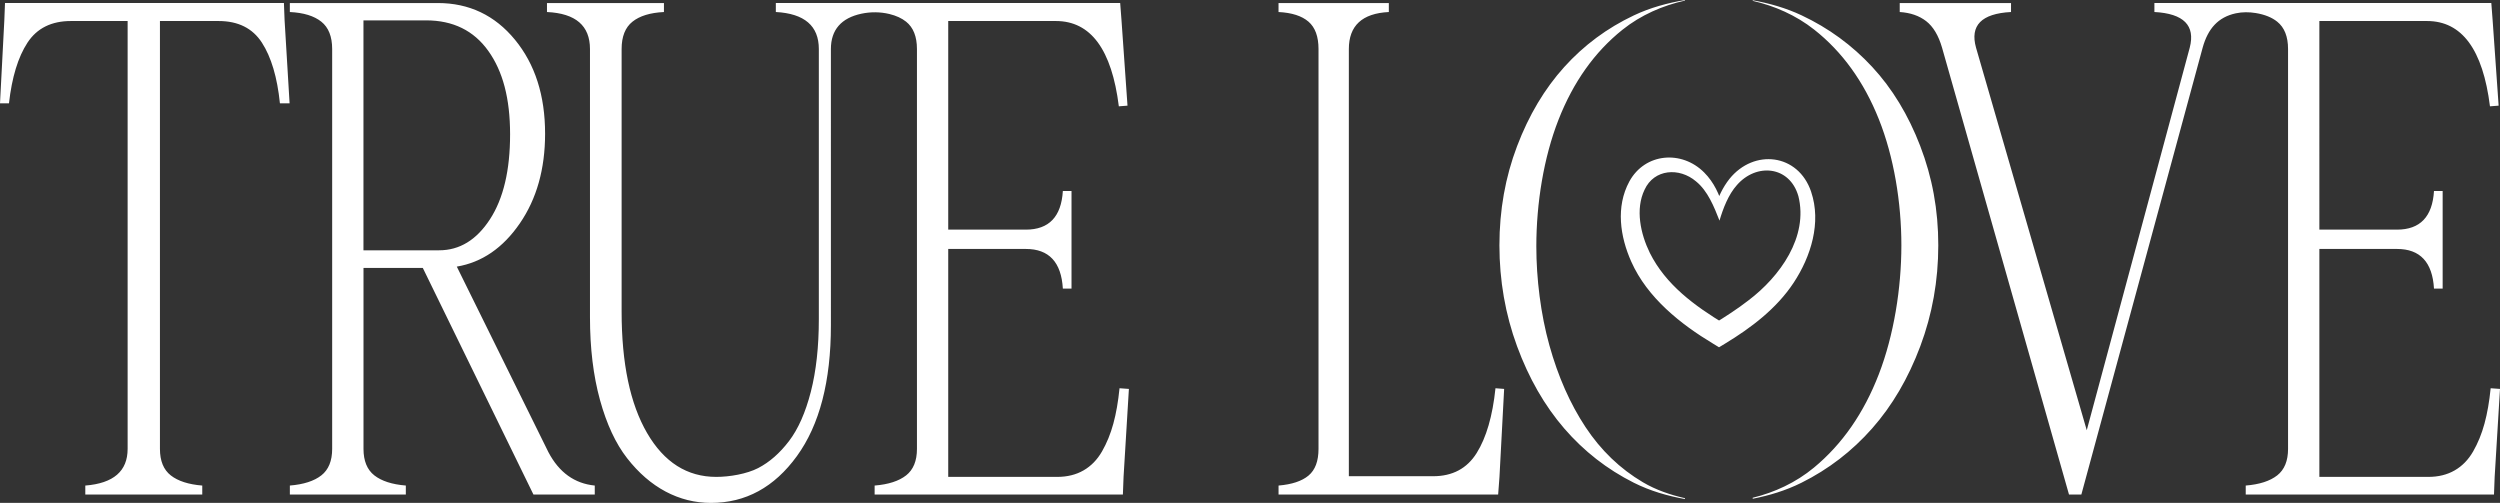
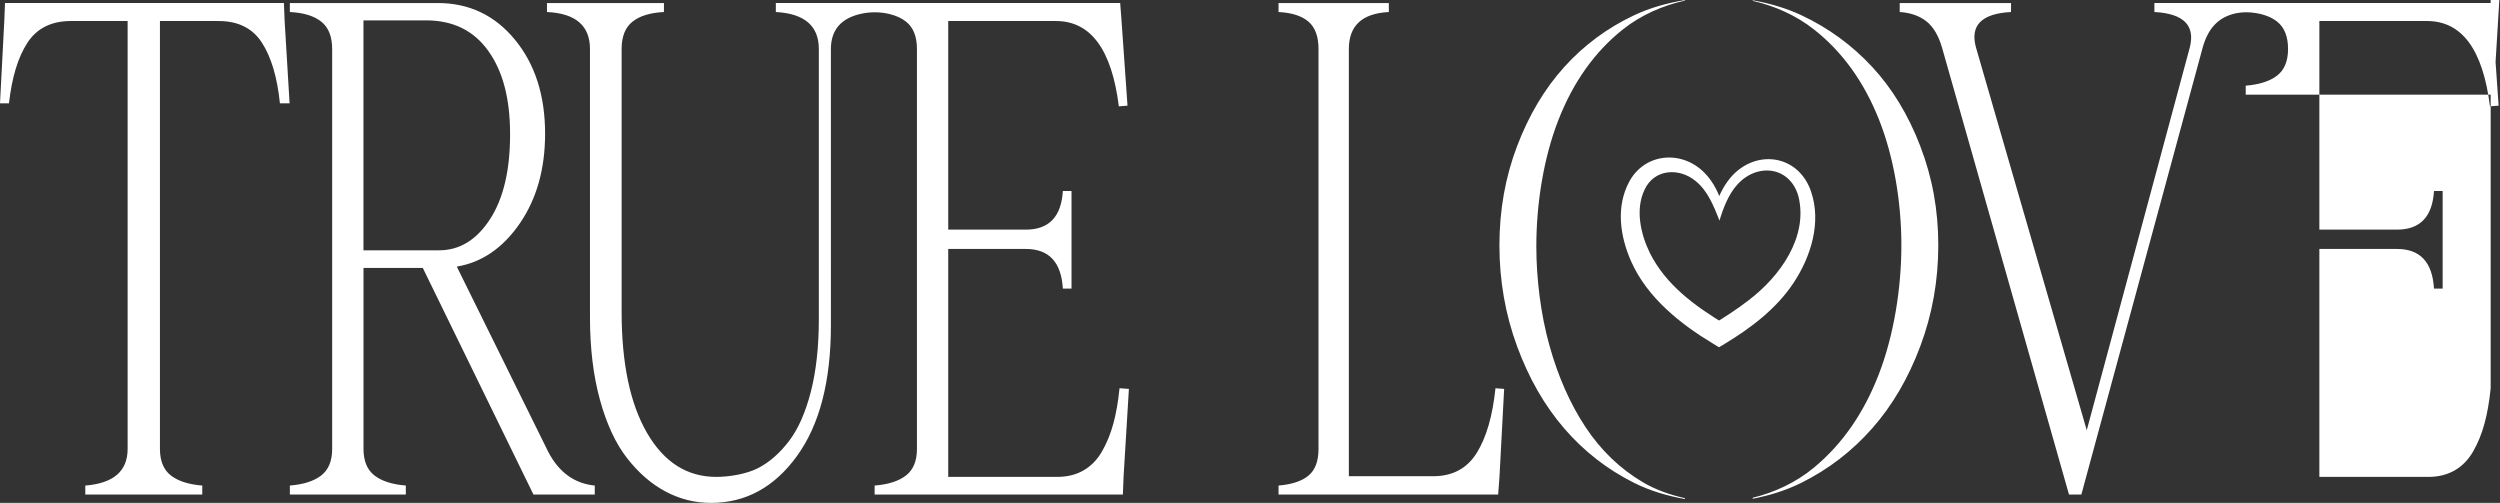
<svg xmlns="http://www.w3.org/2000/svg" id="Layer_2" data-name="Layer 2" viewBox="0 0 1301.24 261.75">
  <rect x="0" y="0" width="1301.24" height="261.75" fill="#333333" stroke="none" />
  <defs>
    <style>
      .cls-1 {
        fill: #fff;
      }
    </style>
  </defs>
  <g id="Layer_1-2" data-name="Layer 1">
-     <path class="cls-1" d="M66.43,233.65V10.94h-29.49c-10.18,0-17.72,3.76-22.64,11.27-4.91,7.52-8.12,18.04-9.63,31.57H0L2.25,10.59l.35-9.02h145.18l.35,9.02,2.6,43.19h-5.03c-1.39-13.53-4.51-24.05-9.37-31.57-4.86-7.52-12.37-11.27-22.55-11.27h-30.53v222.71c0,6.24,1.88,10.84,5.64,13.79,3.76,2.95,9.22,4.71,16.39,5.29v4.68h-60.88v-4.68c14.69-1.16,22.03-7.52,22.03-19.08ZM167.25,247.44c3.76-2.95,5.64-7.55,5.64-13.79V25.51c0-6.48-1.88-11.22-5.64-14.22-3.76-3.01-9.22-4.68-16.39-5.03V1.58h77.01c16.3,0,29.69,6.36,40.15,19.08,10.46,12.72,15.7,29.02,15.7,48.91,0,18.39-4.39,33.97-13.18,46.74-8.79,12.78-19.72,20.26-32.78,22.46l47.7,96.61c5.55,10.52,13.59,16.3,24.11,17.35v4.68h-31.91l-57.59-117.95h-30.87v94.18c0,6.24,1.88,10.84,5.64,13.79,3.76,2.95,9.22,4.71,16.39,5.29v4.68h-60.36v-4.68c7.17-.58,12.63-2.34,16.39-5.29ZM228.56,130.28c10.64,0,19.46-5.38,26.45-16.13,7-10.75,10.49-25.5,10.49-44.23s-3.79-32.87-11.36-43.45c-7.57-10.58-18.36-15.87-32.35-15.87h-32.61v119.68h39.37ZM582.71,202.08c-.69,6.94-1.76,13.07-3.21,18.39-1.45,5.32-3.41,10.15-5.9,14.48-2.49,4.34-5.7,7.63-9.63,9.89-3.93,2.26-8.5,3.38-13.7,3.38h-56.72v-118.64h40.41c12.03,0,18.44,6.88,19.25,20.64h4.51v-50.82h-4.51c-.81,13.41-7.23,20.12-19.25,20.12h-40.41V10.94h56.02c18.15,0,29.08,14.8,32.78,44.4l4.51-.35-3.12-44.4-.69-9.02h-179.23v4.68c14.92.81,22.38,7.23,22.38,19.25v140.67c0,14.34-1.39,26.91-4.16,37.73-2.78,10.81-6.56,19.37-11.36,25.67-4.8,6.3-10.15,10.99-16.04,14.05-5.9,3.06-14.89,4.6-21.83,4.6-15.15,0-27.15-7.6-35.99-22.81-8.85-15.21-13.27-36.28-13.27-63.22V25.51c0-6.48,1.88-11.22,5.64-14.22,3.76-3.01,9.22-4.68,16.39-5.03V1.58h-60.88v4.68c14.92.69,22.38,7.11,22.38,19.25v139.63c0,16.07,1.73,30.41,5.2,43.02,3.47,12.6,8.18,22.72,14.14,30.35,5.96,7.63,12.63,13.41,20.03,17.35,7.4,3.93,15.26,5.9,23.59,5.9,18.04,0,32.96-8.12,44.75-24.37,11.79-16.25,17.69-38.94,17.69-68.08V25.51c0-10.02,5.44-16.15,15.89-18.38,4.79-1.02,9.79-.98,14.56.16,3.52.85,6.42,2.18,8.7,4,3.76,3.01,5.64,7.75,5.64,14.22v208.14c0,6.24-1.88,10.84-5.64,13.79-3.76,2.95-9.22,4.71-16.39,5.29v4.68h129.22l.35-9.19,2.78-45.79-4.86-.35ZM681.08,247.53c3.47-2.89,5.2-7.52,5.2-13.88V25.51c0-6.48-1.73-11.22-5.2-14.22-3.47-3.01-8.67-4.68-15.61-5.03V1.58h57.41v4.68c-13.88.69-20.81,7.11-20.81,19.25v222.36h43.88c10.06,0,17.61-4.02,22.64-12.05,5.03-8.04,8.3-19.28,9.8-33.74l4.51.35-2.43,45.79-.69,9.19h-114.3v-4.68c6.94-.58,12.14-2.31,15.61-5.2ZM1296.38,202.08c-.69,6.94-1.76,13.07-3.21,18.39-1.45,5.32-3.41,10.15-5.9,14.48-2.49,4.34-5.69,7.63-9.63,9.89-3.93,2.26-8.5,3.38-13.7,3.38h-56.72v-118.64h40.41c12.03,0,18.44,6.88,19.25,20.64h4.51v-50.82h-4.51c-.81,13.41-7.23,20.12-19.25,20.12h-40.41V10.94h56.02c18.15,0,29.08,14.8,32.78,44.4l4.51-.35-3.12-44.4-.69-9.02h-175.36v4.68c15.26.81,21.39,7,18.39,18.56l-53.6,199.12-57.63-199.12c-3.24-11.56,2.83-17.75,18.21-18.56V1.58h-57.93v4.68c5.55.35,10.15,1.94,13.79,4.77,3.64,2.83,6.39,7.43,8.24,13.79l66.08,232.6h6.42l63.14-232.6c2.75-9.93,8.08-15.89,17.22-17.88,3.41-.74,6.96-.71,10.41-.15,4.67.77,8.39,2.26,11.18,4.5,3.76,3.01,5.64,7.75,5.64,14.22v208.14c0,6.24-1.88,10.84-5.64,13.79-3.76,2.95-9.22,4.71-16.39,5.29v4.68h129.22l.35-9.19,2.78-45.79-4.86-.35ZM877.03,259.31c-7.59-1.73-15.1-4.28-21.89-8.29-11.91-7.04-21.87-16.61-29.87-28.7-8-12.09-14.28-26.27-18.81-42.54-4.54-16.27-6.81-34.69-6.81-51.57,0-22.43,3.84-46.22,11.53-65.86,7.69-19.63,18.78-35.25,33.27-46.84,9.66-7.73,21-12.63,32.57-15.21v-.29c-9.07,1.56-17.99,3.92-26.6,8-13.93,6.59-26.02,15.55-36.25,26.88-10.23,11.33-18.41,25.06-24.54,41.19-6.13,16.13-9.19,33.33-9.19,51.6s3.06,35.9,9.19,52.56c6.13,16.65,14.31,30.9,24.54,42.76,10.23,11.85,22.32,21.28,36.25,28.27,8.61,4.32,17.53,6.84,26.6,8.49v-.44ZM999.51,76.08c-6.24-16.25-14.6-30.01-25.06-41.28s-22.69-20.21-36.68-26.8c-8.27-3.9-16.8-6.27-25.48-7.86v.3c11.32,2.61,22.43,7.43,32,14.98,14.62,11.53,25.84,27.08,33.65,46.65,7.82,19.57,11.72,43.3,11.72,65.62s-3.91,46.8-11.72,67.05c-7.81,20.26-19.06,36.46-33.75,48.62-9.54,7.9-20.62,12.96-31.91,15.72v.52c8.61-1.69,17.11-4.22,25.39-8.34,14.05-7,26.31-16.42,36.77-28.27,10.46-11.85,18.82-26.1,25.06-42.76,6.24-16.65,9.37-34.17,9.37-52.56s-3.12-35.35-9.37-51.6ZM936.02,102c-4.54-15.69-21.83-17.29-31.97-5.67-4.42,4.94-7.15,12.06-9.06,18.5-2.84-7.24-6.1-15.46-12.21-20.41-8.66-7.39-21.82-6.52-26.79,4.32-4.89,10.1-2.13,22.94,2.73,32.87,8.3,16.61,23.19,27.5,39.14,37.14,0,0-6.18,0-6.18,0,6.4-3.93,12.64-7.94,18.39-12.41,16.36-12.37,31.31-33.06,25.96-54.33h0ZM942.68,99.8c5.43,16.04-.1,33.73-9.07,47.33-8.93,13.54-22.21,23.54-35.76,31.75l-3.1,1.88-3.08-1.88c-16.85-10.13-34.23-23.86-42.61-42.71-5.78-12.95-8.16-28.51-.99-41.72,8.16-14.91,27.27-16.38,38.92-4.7,5.21,5.2,7.98,11.59,9.85,18h-4.14c1.65-5.15,3.97-10.21,7.49-14.65,12.73-15.79,35.77-13.2,42.5,6.7h0Z" />
+     <path class="cls-1" d="M66.43,233.65V10.94h-29.49c-10.18,0-17.72,3.76-22.64,11.27-4.91,7.52-8.12,18.04-9.63,31.57H0L2.25,10.59l.35-9.02h145.18l.35,9.02,2.6,43.19h-5.03c-1.39-13.53-4.51-24.05-9.37-31.57-4.86-7.52-12.37-11.27-22.55-11.27h-30.53v222.71c0,6.24,1.88,10.84,5.64,13.79,3.76,2.95,9.22,4.71,16.39,5.29v4.68h-60.88v-4.68c14.69-1.16,22.03-7.52,22.03-19.08ZM167.25,247.44c3.76-2.95,5.64-7.55,5.64-13.79V25.51c0-6.48-1.88-11.22-5.64-14.22-3.76-3.01-9.22-4.68-16.39-5.03V1.58h77.01c16.3,0,29.69,6.36,40.15,19.08,10.46,12.72,15.7,29.02,15.7,48.91,0,18.39-4.39,33.97-13.18,46.74-8.79,12.78-19.72,20.26-32.78,22.46l47.7,96.61c5.55,10.52,13.59,16.3,24.11,17.35v4.68h-31.91l-57.59-117.95h-30.87v94.18c0,6.24,1.88,10.84,5.64,13.79,3.76,2.95,9.22,4.71,16.39,5.29v4.68h-60.36v-4.68c7.17-.58,12.63-2.34,16.39-5.29ZM228.56,130.28c10.64,0,19.46-5.38,26.45-16.13,7-10.75,10.49-25.5,10.49-44.23s-3.79-32.87-11.36-43.45c-7.57-10.58-18.36-15.87-32.35-15.87h-32.61v119.68h39.37ZM582.71,202.08c-.69,6.94-1.76,13.07-3.21,18.39-1.45,5.32-3.41,10.15-5.9,14.48-2.49,4.34-5.7,7.63-9.63,9.89-3.93,2.26-8.5,3.38-13.7,3.38h-56.72v-118.64h40.41c12.03,0,18.44,6.88,19.25,20.64h4.51v-50.82h-4.51c-.81,13.41-7.23,20.12-19.25,20.12h-40.41V10.94h56.02c18.15,0,29.08,14.8,32.78,44.4l4.51-.35-3.12-44.4-.69-9.02h-179.23v4.68c14.92.81,22.38,7.23,22.38,19.25v140.67c0,14.34-1.39,26.91-4.16,37.73-2.78,10.81-6.56,19.37-11.36,25.67-4.8,6.3-10.15,10.99-16.04,14.05-5.9,3.06-14.89,4.6-21.83,4.6-15.15,0-27.15-7.6-35.99-22.81-8.85-15.21-13.27-36.28-13.27-63.22V25.51c0-6.48,1.88-11.22,5.64-14.22,3.76-3.01,9.22-4.68,16.39-5.03V1.58h-60.88v4.68c14.92.69,22.38,7.11,22.38,19.25v139.63c0,16.07,1.73,30.41,5.2,43.02,3.47,12.6,8.18,22.72,14.14,30.35,5.96,7.63,12.63,13.41,20.03,17.35,7.4,3.93,15.26,5.9,23.59,5.9,18.04,0,32.96-8.12,44.75-24.37,11.79-16.25,17.69-38.94,17.69-68.08V25.51c0-10.02,5.44-16.15,15.89-18.38,4.79-1.02,9.79-.98,14.56.16,3.52.85,6.42,2.18,8.7,4,3.76,3.01,5.64,7.75,5.64,14.22v208.14c0,6.24-1.88,10.84-5.64,13.79-3.76,2.95-9.22,4.71-16.39,5.29v4.68h129.22l.35-9.19,2.78-45.79-4.86-.35ZM681.08,247.53c3.47-2.89,5.2-7.52,5.2-13.88V25.51c0-6.48-1.73-11.22-5.2-14.22-3.47-3.01-8.67-4.68-15.61-5.03V1.58h57.41v4.68c-13.88.69-20.81,7.11-20.81,19.25v222.36h43.88c10.06,0,17.61-4.02,22.64-12.05,5.03-8.04,8.3-19.28,9.8-33.74l4.51.35-2.43,45.79-.69,9.19h-114.3v-4.68c6.94-.58,12.14-2.31,15.61-5.2ZM1296.38,202.08c-.69,6.94-1.76,13.07-3.21,18.39-1.45,5.32-3.41,10.15-5.9,14.48-2.49,4.34-5.69,7.63-9.63,9.89-3.93,2.26-8.5,3.38-13.7,3.38h-56.72v-118.64h40.41c12.03,0,18.44,6.88,19.25,20.64h4.51v-50.82h-4.51c-.81,13.41-7.23,20.12-19.25,20.12h-40.41V10.94h56.02c18.15,0,29.08,14.8,32.78,44.4l4.51-.35-3.12-44.4-.69-9.02h-175.36v4.68c15.26.81,21.39,7,18.39,18.56l-53.6,199.12-57.63-199.12c-3.24-11.56,2.83-17.75,18.21-18.56V1.58h-57.93v4.68c5.55.35,10.15,1.94,13.79,4.77,3.64,2.83,6.39,7.43,8.24,13.79l66.08,232.6h6.42l63.14-232.6c2.75-9.93,8.08-15.89,17.22-17.88,3.41-.74,6.96-.71,10.41-.15,4.67.77,8.39,2.26,11.18,4.5,3.76,3.01,5.64,7.75,5.64,14.22c0,6.24-1.88,10.84-5.64,13.79-3.76,2.95-9.22,4.71-16.39,5.29v4.68h129.22l.35-9.19,2.78-45.79-4.86-.35ZM877.03,259.31c-7.59-1.73-15.1-4.28-21.89-8.29-11.91-7.04-21.87-16.61-29.87-28.7-8-12.09-14.28-26.27-18.81-42.54-4.54-16.27-6.81-34.69-6.81-51.57,0-22.43,3.84-46.22,11.53-65.86,7.69-19.63,18.78-35.25,33.27-46.84,9.66-7.73,21-12.63,32.57-15.21v-.29c-9.07,1.56-17.99,3.92-26.6,8-13.93,6.59-26.02,15.55-36.25,26.88-10.23,11.33-18.41,25.06-24.54,41.19-6.13,16.13-9.19,33.33-9.19,51.6s3.06,35.9,9.19,52.56c6.13,16.65,14.31,30.9,24.54,42.76,10.23,11.85,22.32,21.28,36.25,28.27,8.61,4.32,17.53,6.84,26.6,8.49v-.44ZM999.51,76.08c-6.24-16.25-14.6-30.01-25.06-41.28s-22.69-20.21-36.68-26.8c-8.27-3.9-16.8-6.27-25.48-7.86v.3c11.32,2.61,22.43,7.43,32,14.98,14.62,11.53,25.84,27.08,33.65,46.65,7.82,19.57,11.72,43.3,11.72,65.62s-3.91,46.8-11.72,67.05c-7.81,20.26-19.06,36.46-33.75,48.62-9.54,7.9-20.62,12.96-31.91,15.72v.52c8.61-1.69,17.11-4.22,25.39-8.34,14.05-7,26.31-16.42,36.77-28.27,10.46-11.85,18.82-26.1,25.06-42.76,6.24-16.65,9.37-34.17,9.37-52.56s-3.12-35.35-9.37-51.6ZM936.02,102c-4.54-15.69-21.83-17.29-31.97-5.67-4.42,4.94-7.15,12.06-9.06,18.5-2.84-7.24-6.1-15.46-12.21-20.41-8.66-7.39-21.82-6.52-26.79,4.32-4.89,10.1-2.13,22.94,2.73,32.87,8.3,16.61,23.19,27.5,39.14,37.14,0,0-6.18,0-6.18,0,6.4-3.93,12.64-7.94,18.39-12.41,16.36-12.37,31.31-33.06,25.96-54.33h0ZM942.68,99.8c5.43,16.04-.1,33.73-9.07,47.33-8.93,13.54-22.21,23.54-35.76,31.75l-3.1,1.88-3.08-1.88c-16.85-10.13-34.23-23.86-42.61-42.71-5.78-12.95-8.16-28.51-.99-41.72,8.16-14.91,27.27-16.38,38.92-4.7,5.21,5.2,7.98,11.59,9.85,18h-4.14c1.65-5.15,3.97-10.21,7.49-14.65,12.73-15.79,35.77-13.2,42.5,6.7h0Z" />
  </g>
</svg>